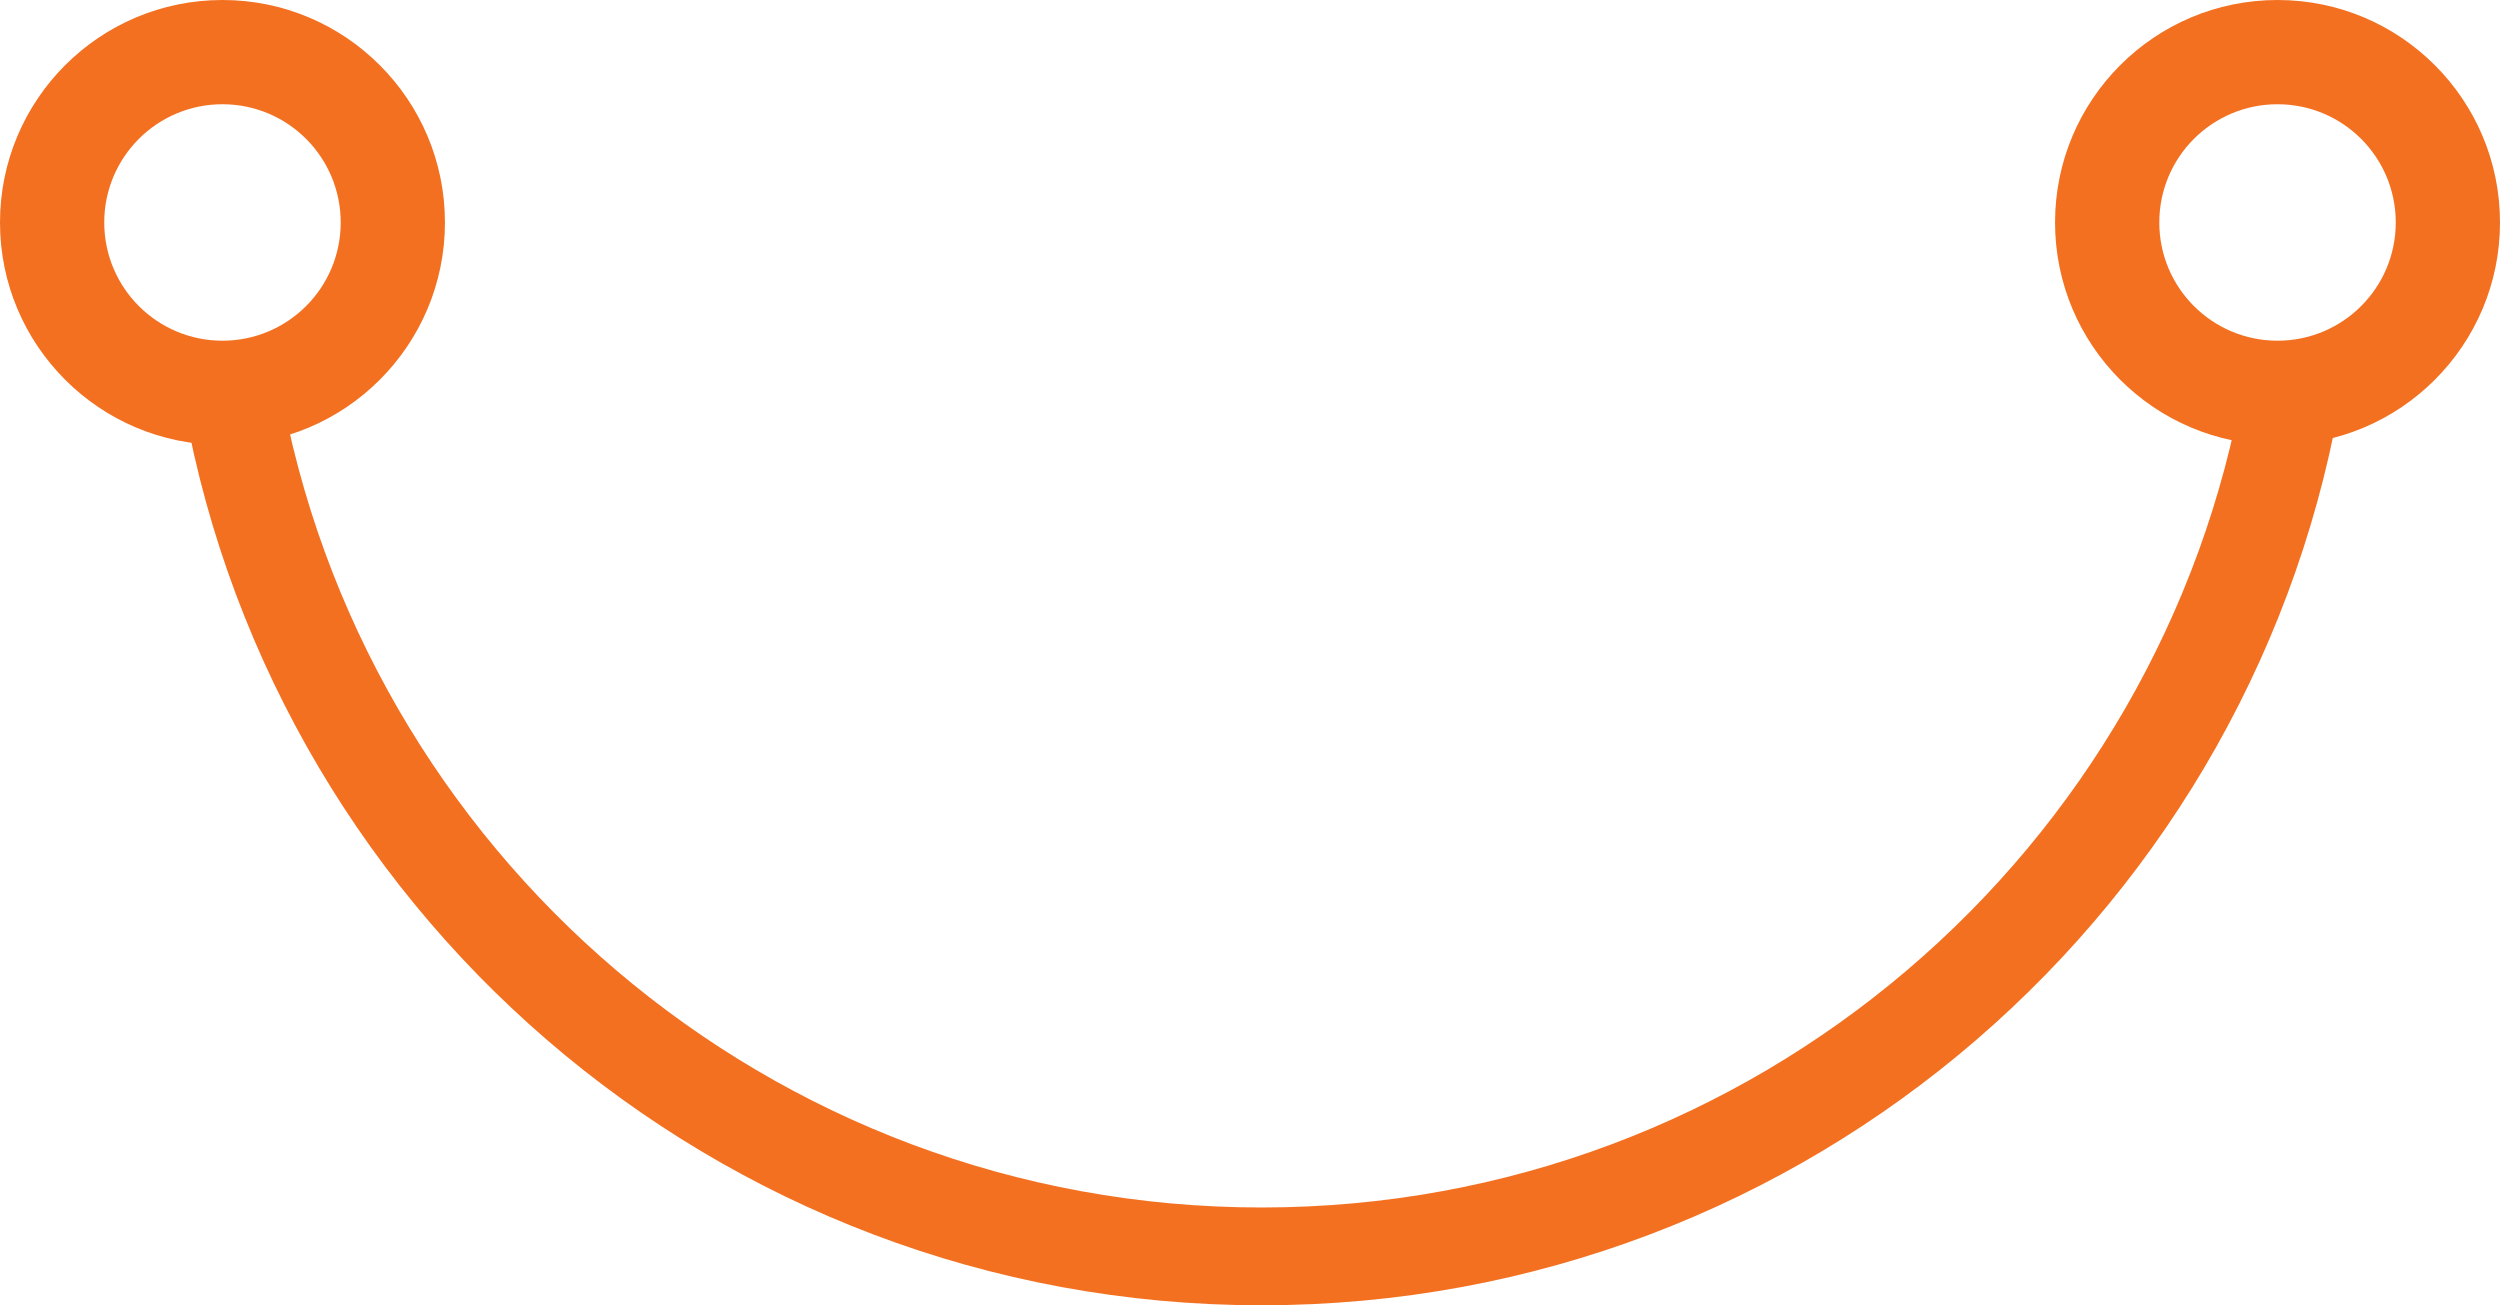
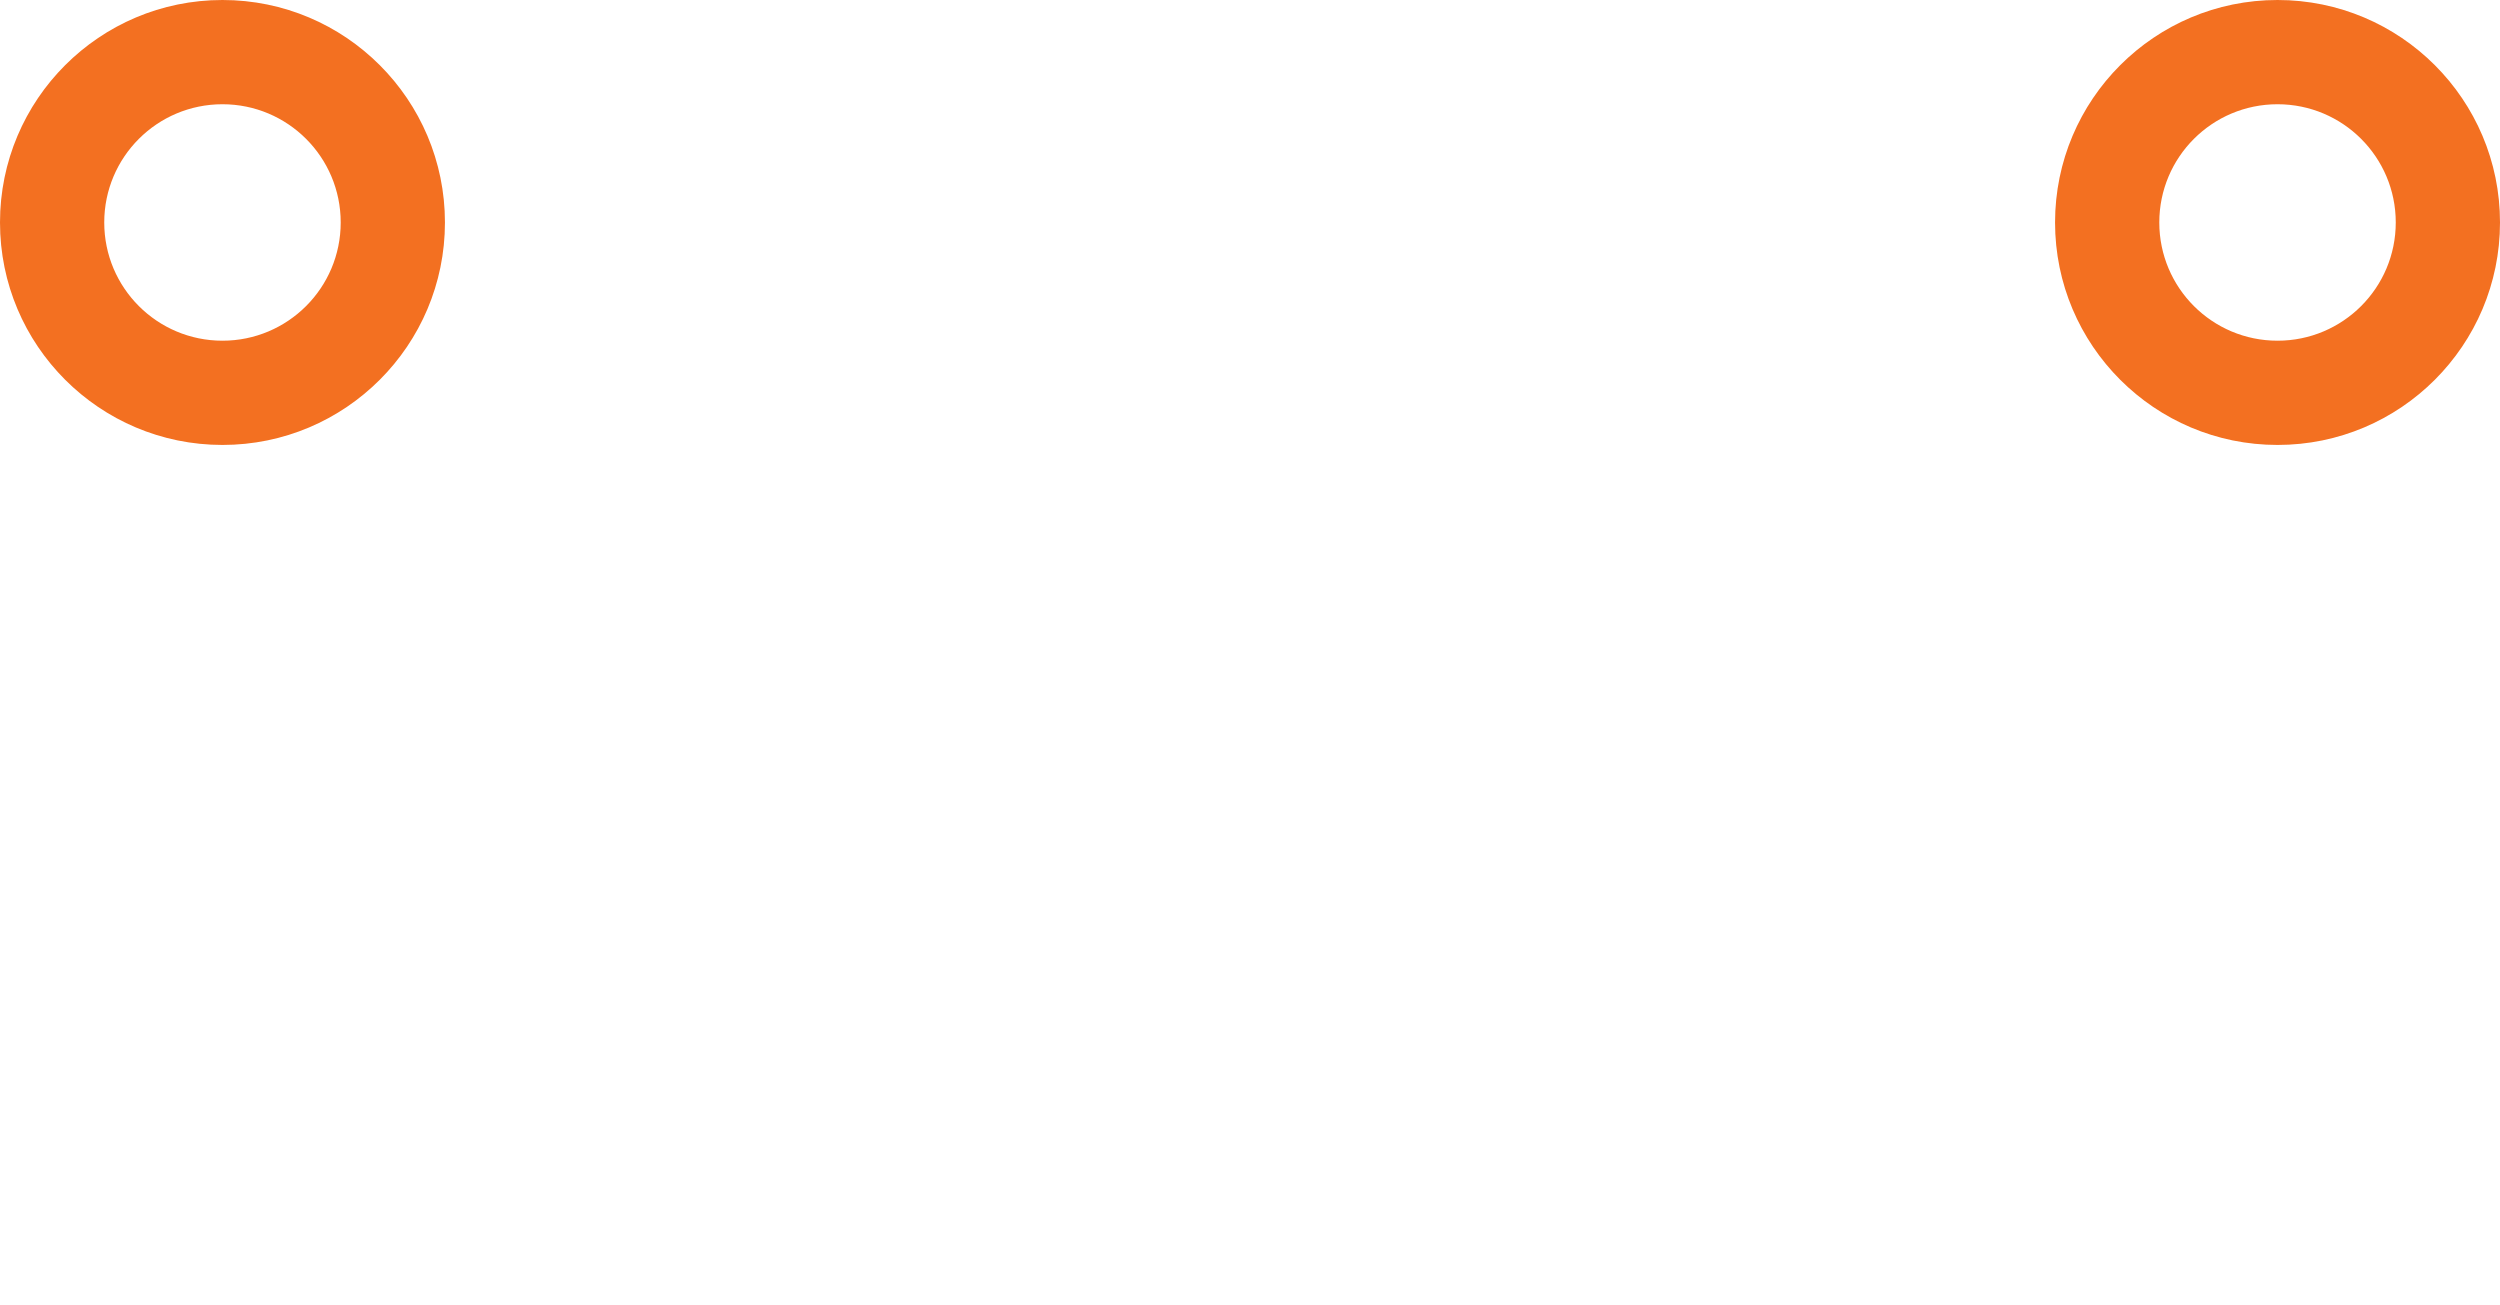
<svg xmlns="http://www.w3.org/2000/svg" id="Layer_1" data-name="Layer 1" viewBox="0 0 205.53 107.3">
  <defs>
    <style>
      .cls-1 {
        fill: #f37021;
      }
    </style>
  </defs>
  <path class="cls-1" d="M18.29,0C8.19,0,0,8.19,0,18.29s8.19,18.29,18.29,18.29,18.29-8.19,18.29-18.29S28.39,0,18.29,0ZM18.29,28.01c-5.37,0-9.72-4.35-9.72-9.72s4.35-9.72,9.72-9.72,9.72,4.35,9.72,9.72-4.35,9.72-9.72,9.72Z" />
  <path class="cls-1" d="M187.24,0c-10.1,0-18.29,8.19-18.29,18.29s8.19,18.29,18.29,18.29,18.29-8.19,18.29-18.29S197.34,0,187.24,0ZM187.24,28.01c-5.37,0-9.72-4.35-9.72-9.72s4.35-9.72,9.72-9.72,9.72,4.35,9.72,9.72-4.35,9.72-9.72,9.72Z" />
-   <path class="cls-1" d="M184.46,31.37c-6.68,38.56-40.27,67.9-80.74,67.9S29.65,69.93,22.97,31.37h-8.17c6.76,43.03,43.99,75.94,88.92,75.94s82.16-32.91,88.92-75.94h-8.17Z" />
</svg>